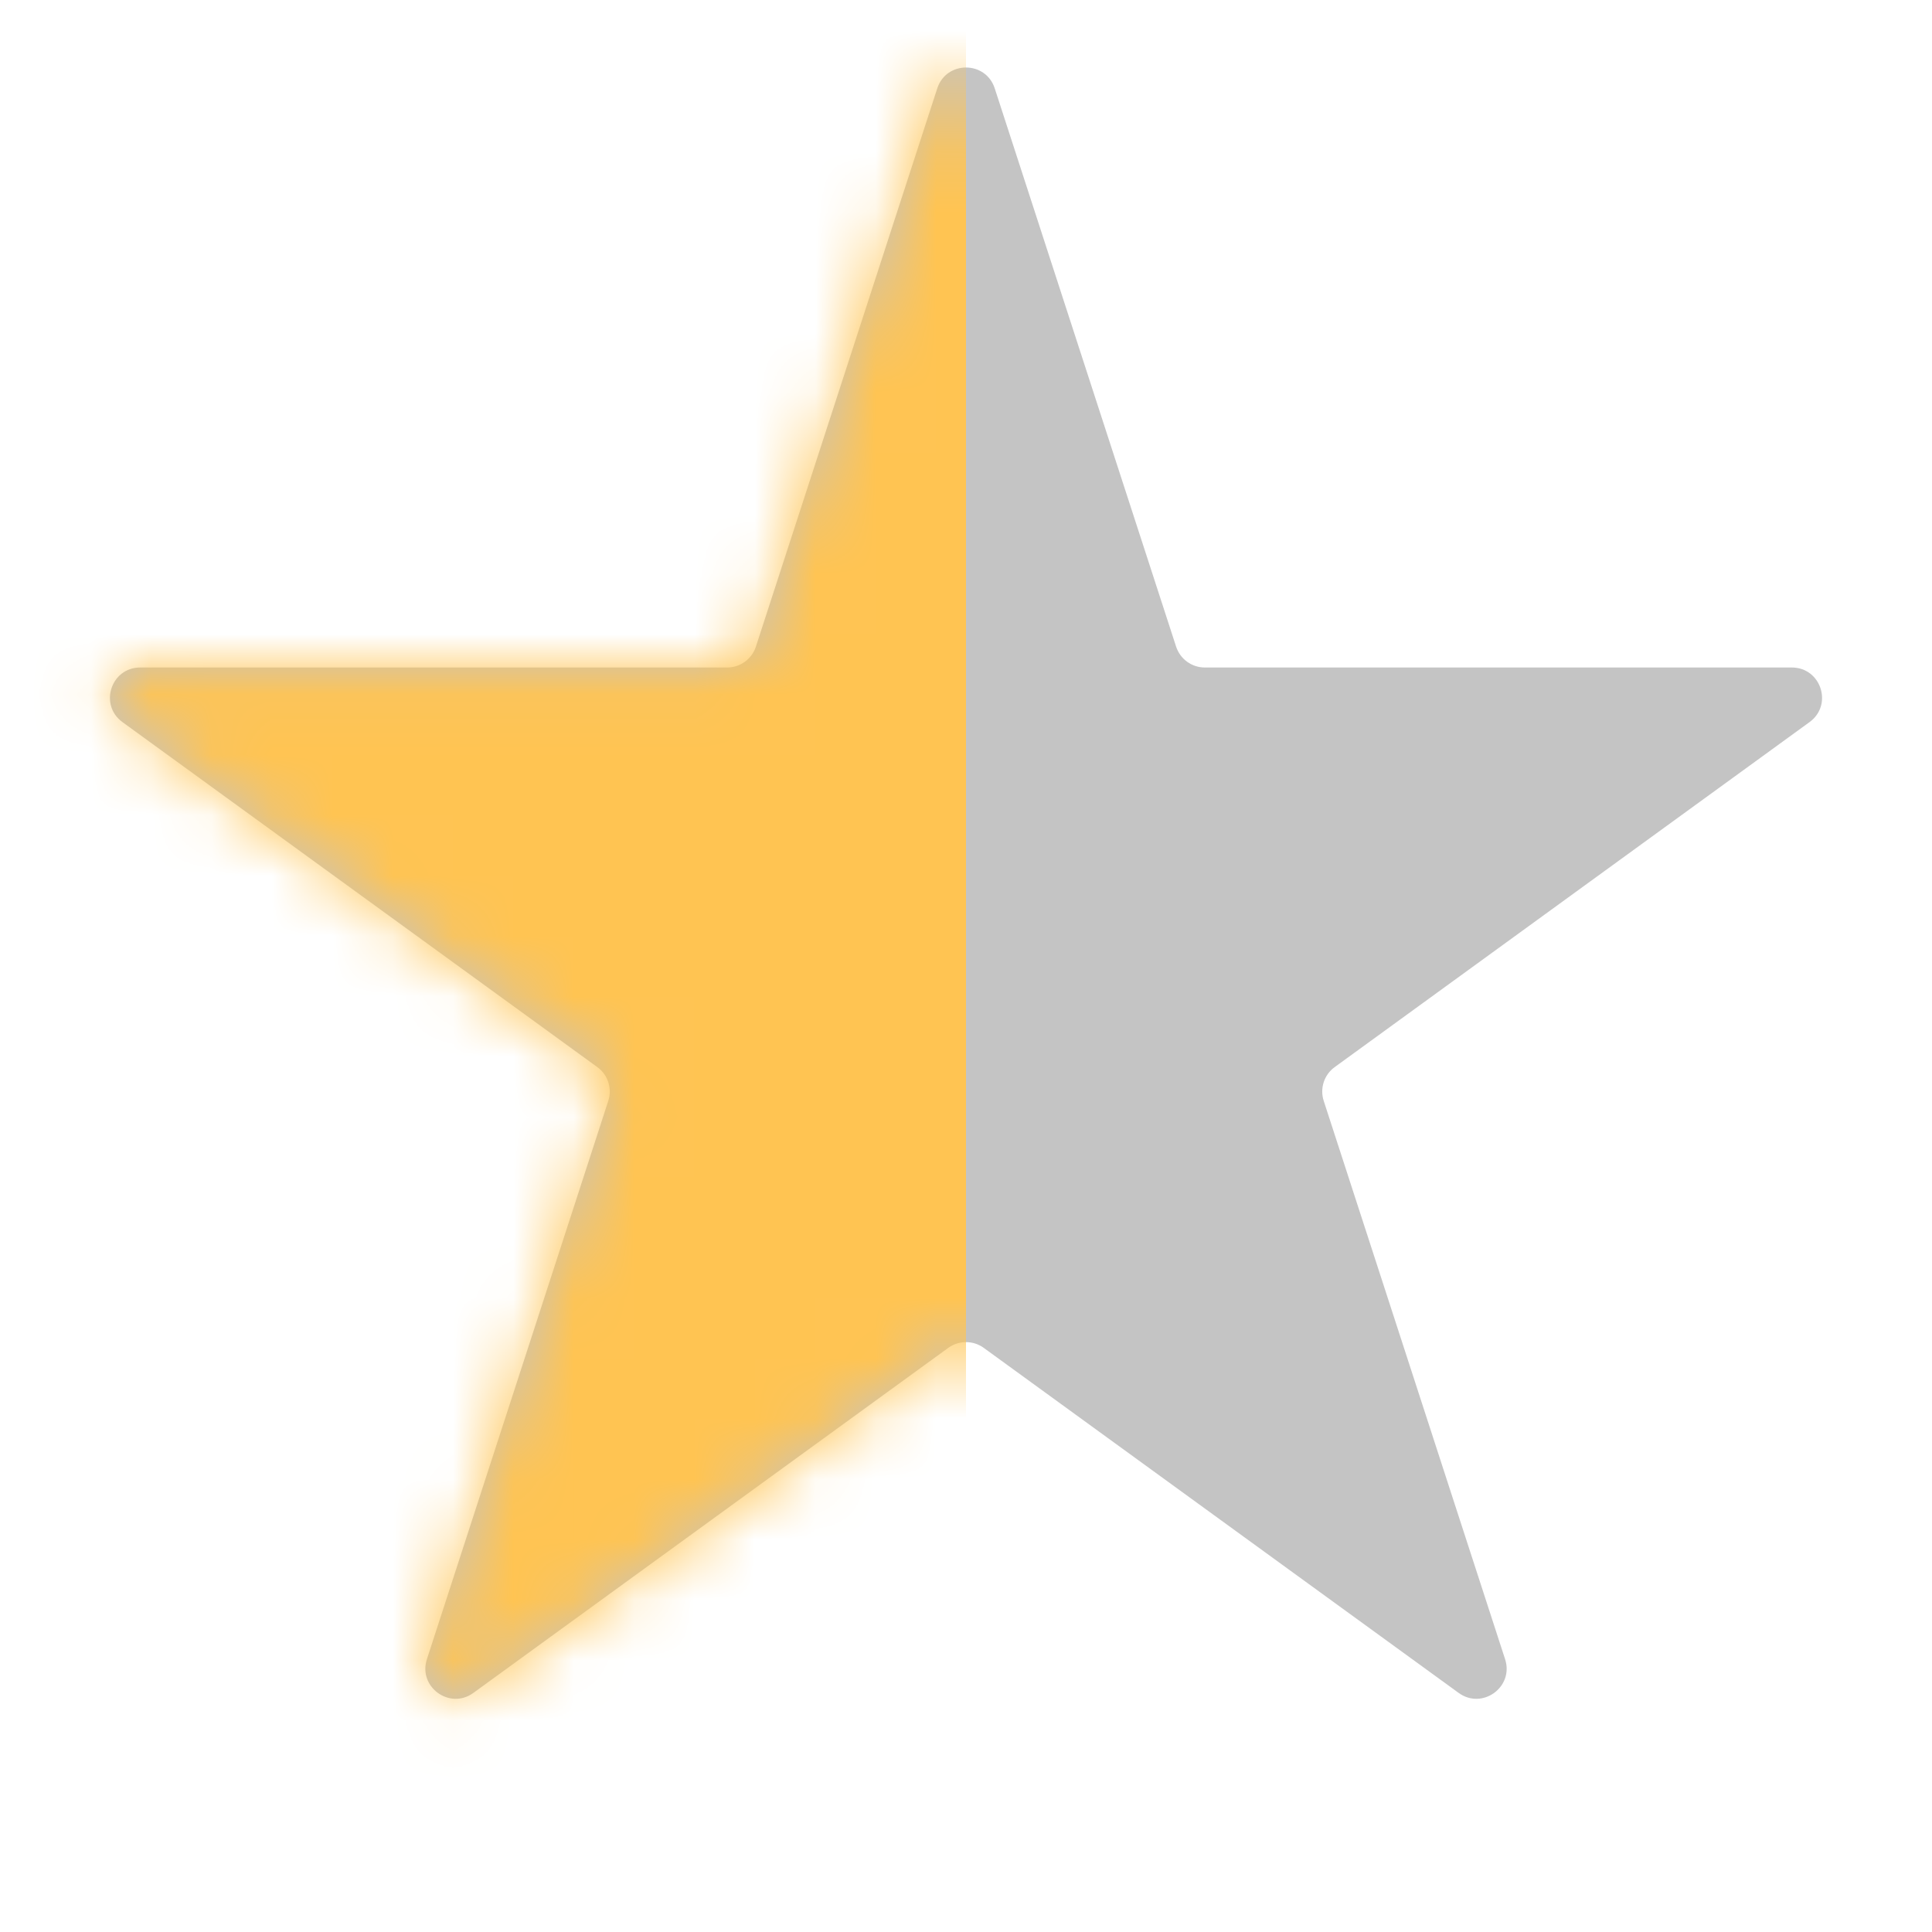
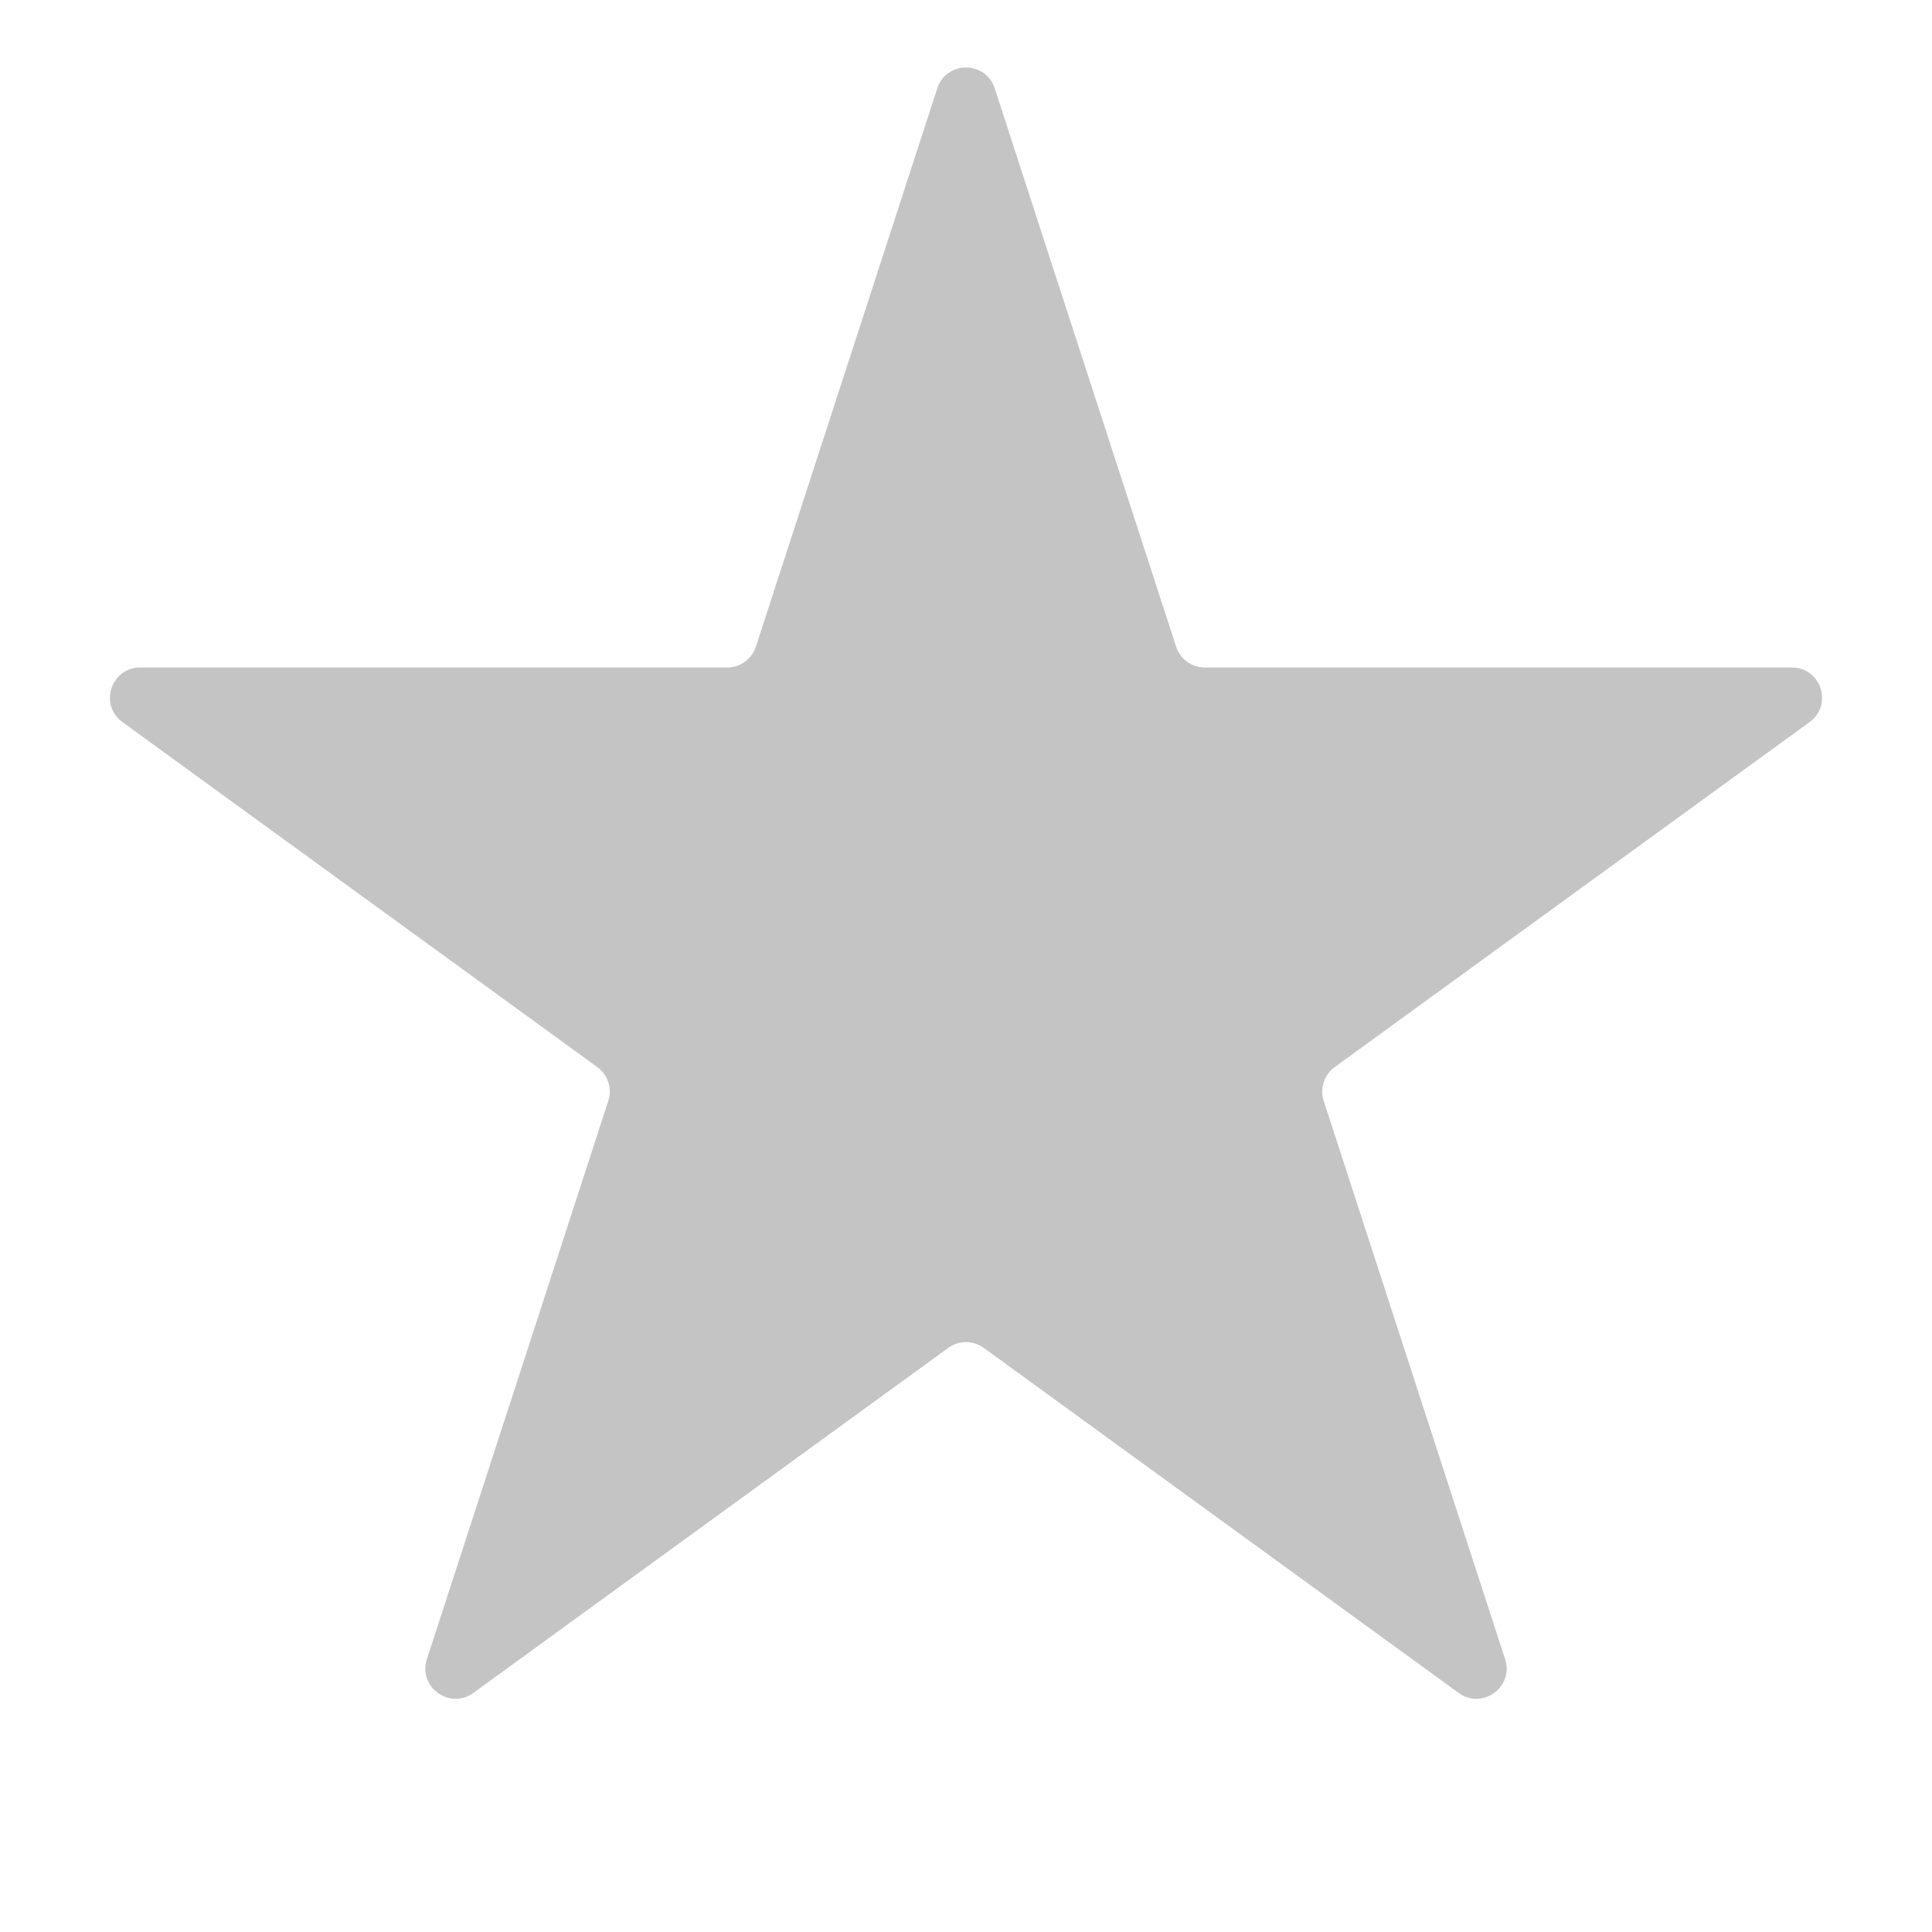
<svg xmlns="http://www.w3.org/2000/svg" width="32" height="32" viewBox="0 0 32 32" fill="none">
  <path d="M15.524 1.464C15.674 1.003 16.326 1.003 16.476 1.464L19.48 10.71C19.547 10.916 19.739 11.056 19.956 11.056H29.678C30.162 11.056 30.364 11.675 29.972 11.96L22.106 17.675C21.931 17.802 21.858 18.028 21.925 18.234L24.929 27.481C25.079 27.941 24.552 28.325 24.16 28.04L16.294 22.325C16.119 22.198 15.881 22.198 15.706 22.325L7.84 28.04C7.449 28.325 6.921 27.941 7.071 27.481L10.075 18.234C10.142 18.028 10.069 17.802 9.894 17.675L2.028 11.96C1.636 11.675 1.838 11.056 2.322 11.056H12.044C12.261 11.056 12.453 10.916 12.52 10.71L15.524 1.464Z" fill="#C4C4C4" />
  <mask id="mask0_2417_37012" style="mask-type:alpha" maskUnits="userSpaceOnUse" x="1" y="1" width="30" height="28">
-     <path d="M15.524 1.464C15.674 1.003 16.326 1.003 16.476 1.464L19.48 10.71C19.547 10.916 19.739 11.056 19.956 11.056H29.678C30.162 11.056 30.364 11.675 29.972 11.96L22.106 17.675C21.931 17.802 21.858 18.028 21.925 18.234L24.929 27.481C25.079 27.941 24.552 28.325 24.16 28.04L16.294 22.325C16.119 22.198 15.881 22.198 15.706 22.325L7.84 28.04C7.449 28.325 6.921 27.941 7.071 27.481L10.075 18.234C10.142 18.028 10.069 17.802 9.894 17.675L2.028 11.96C1.636 11.675 1.838 11.056 2.322 11.056H12.044C12.261 11.056 12.453 10.916 12.52 10.71L15.524 1.464Z" fill="#C4C4C4" />
-   </mask>
+     </mask>
  <g mask="url(#mask0_2417_37012)">
    <rect width="16" height="45" fill="#FFC452" />
  </g>
</svg>